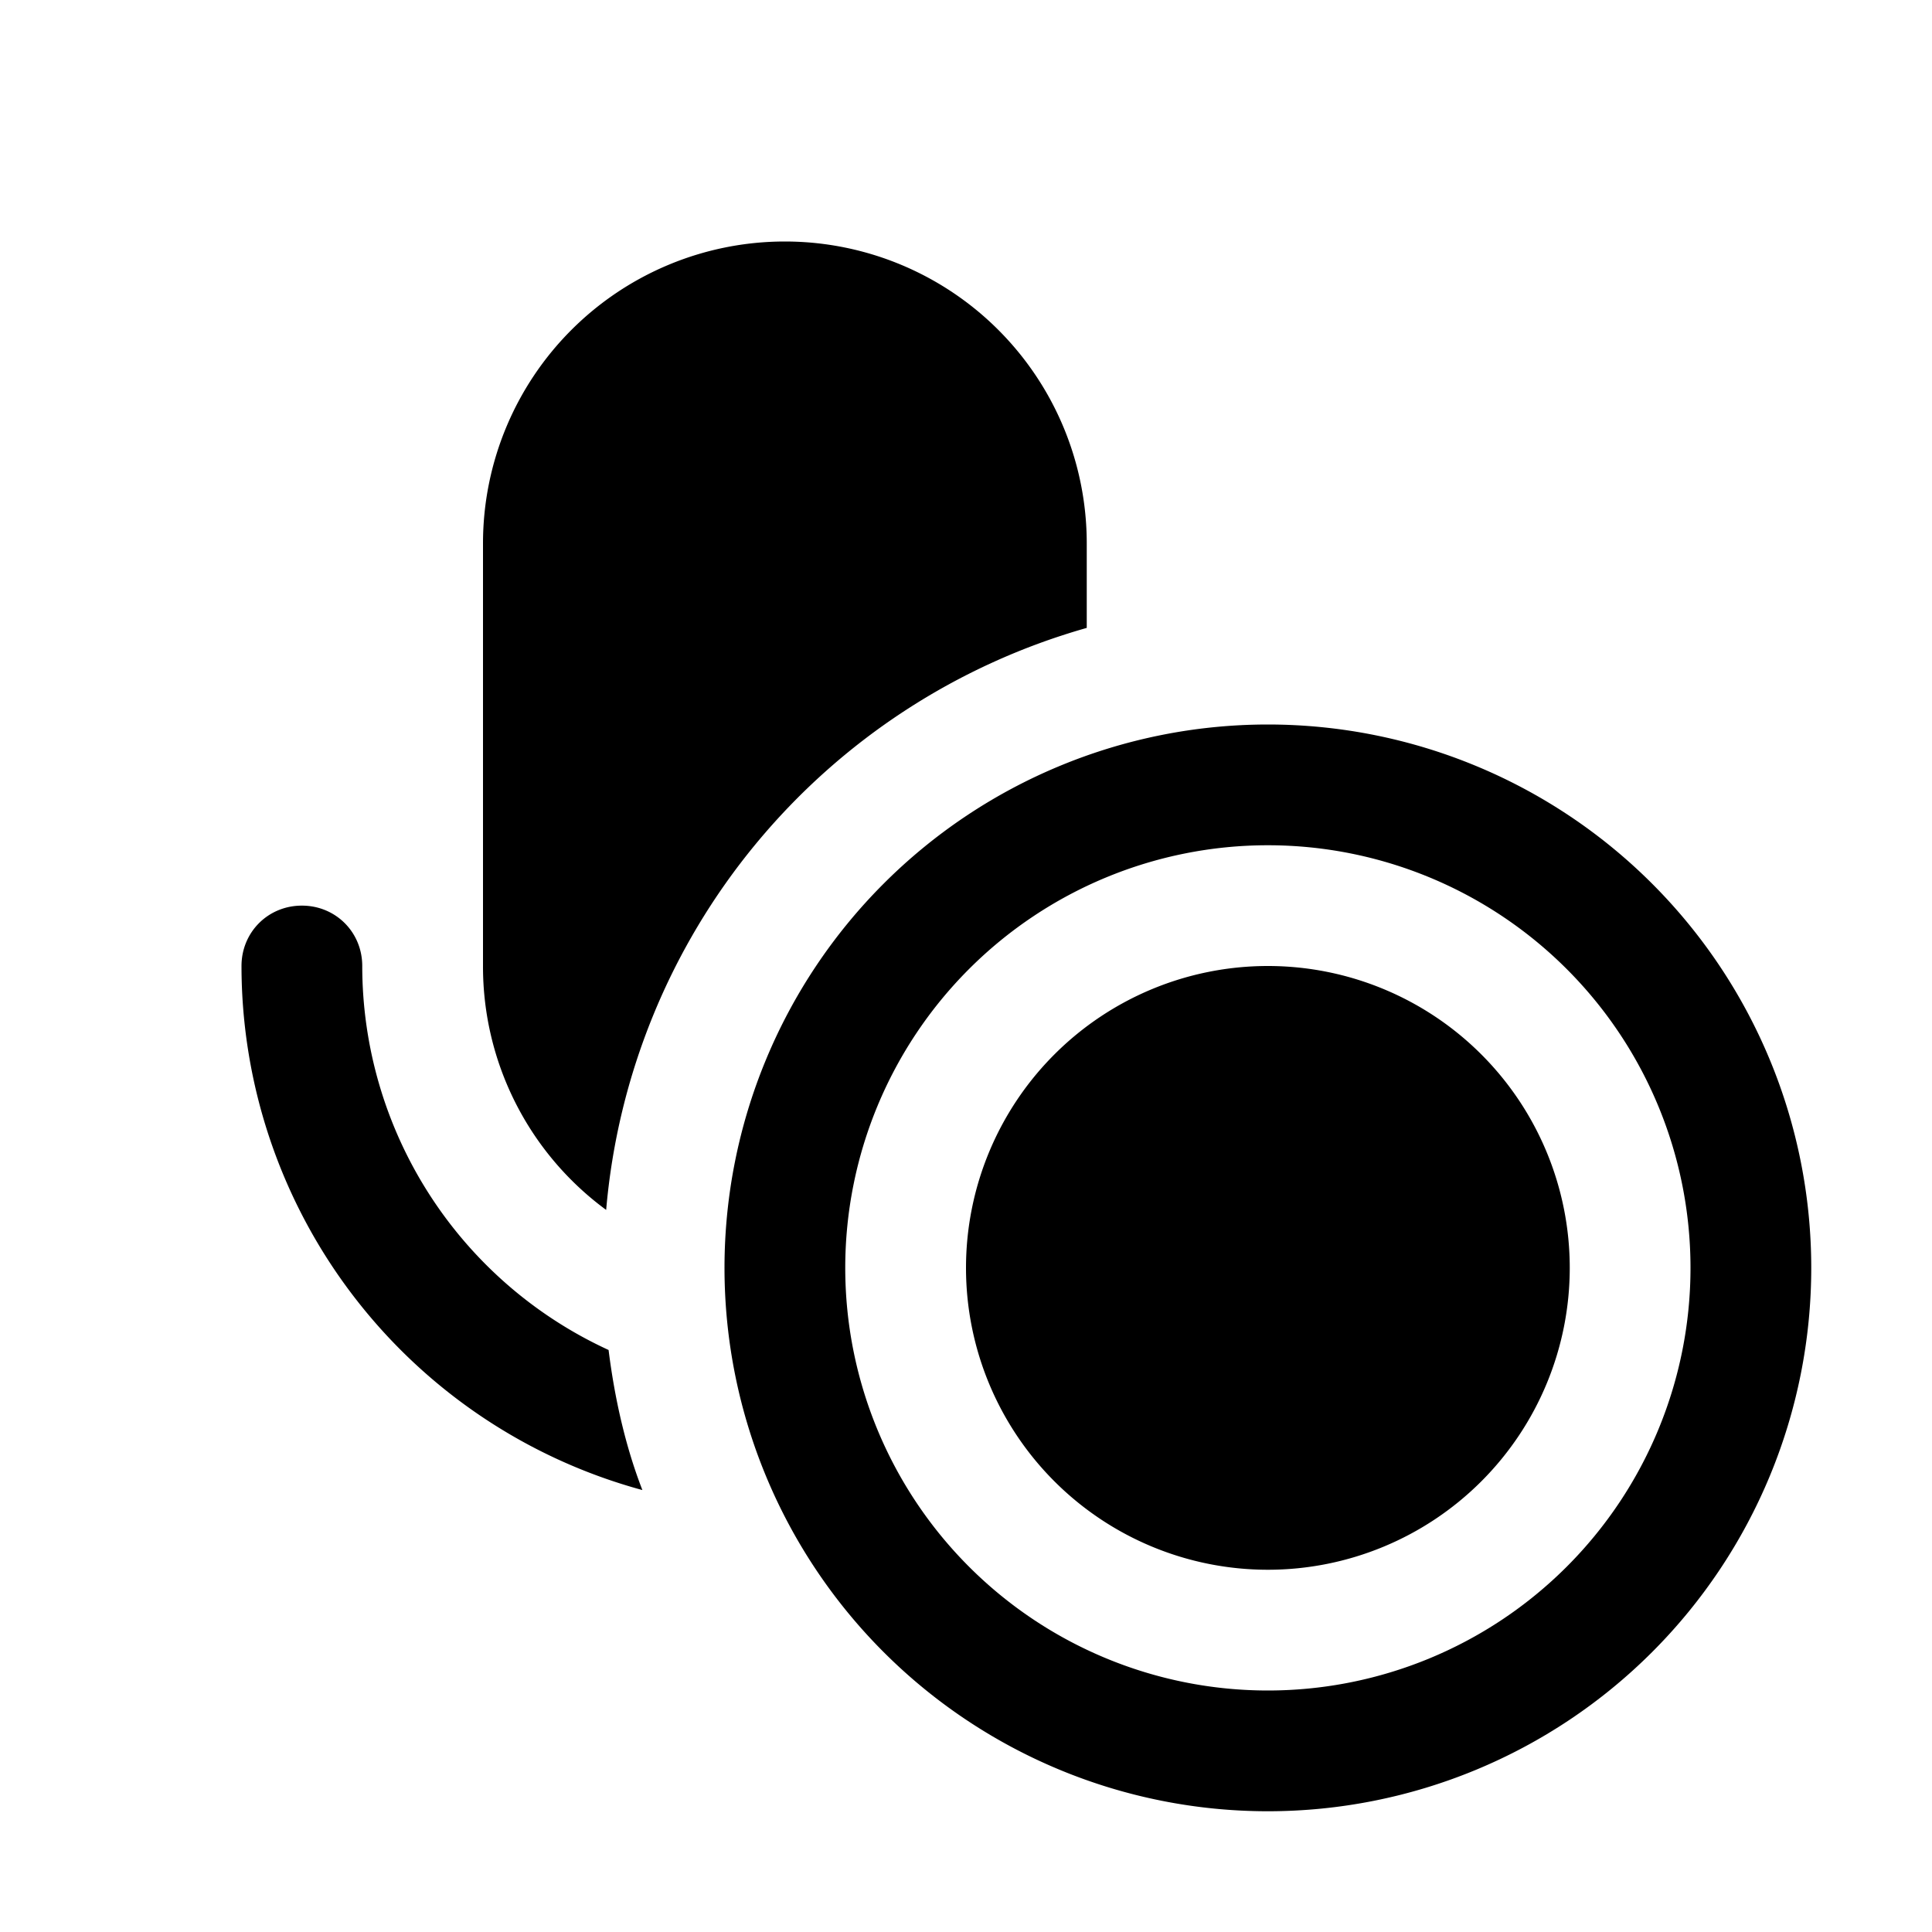
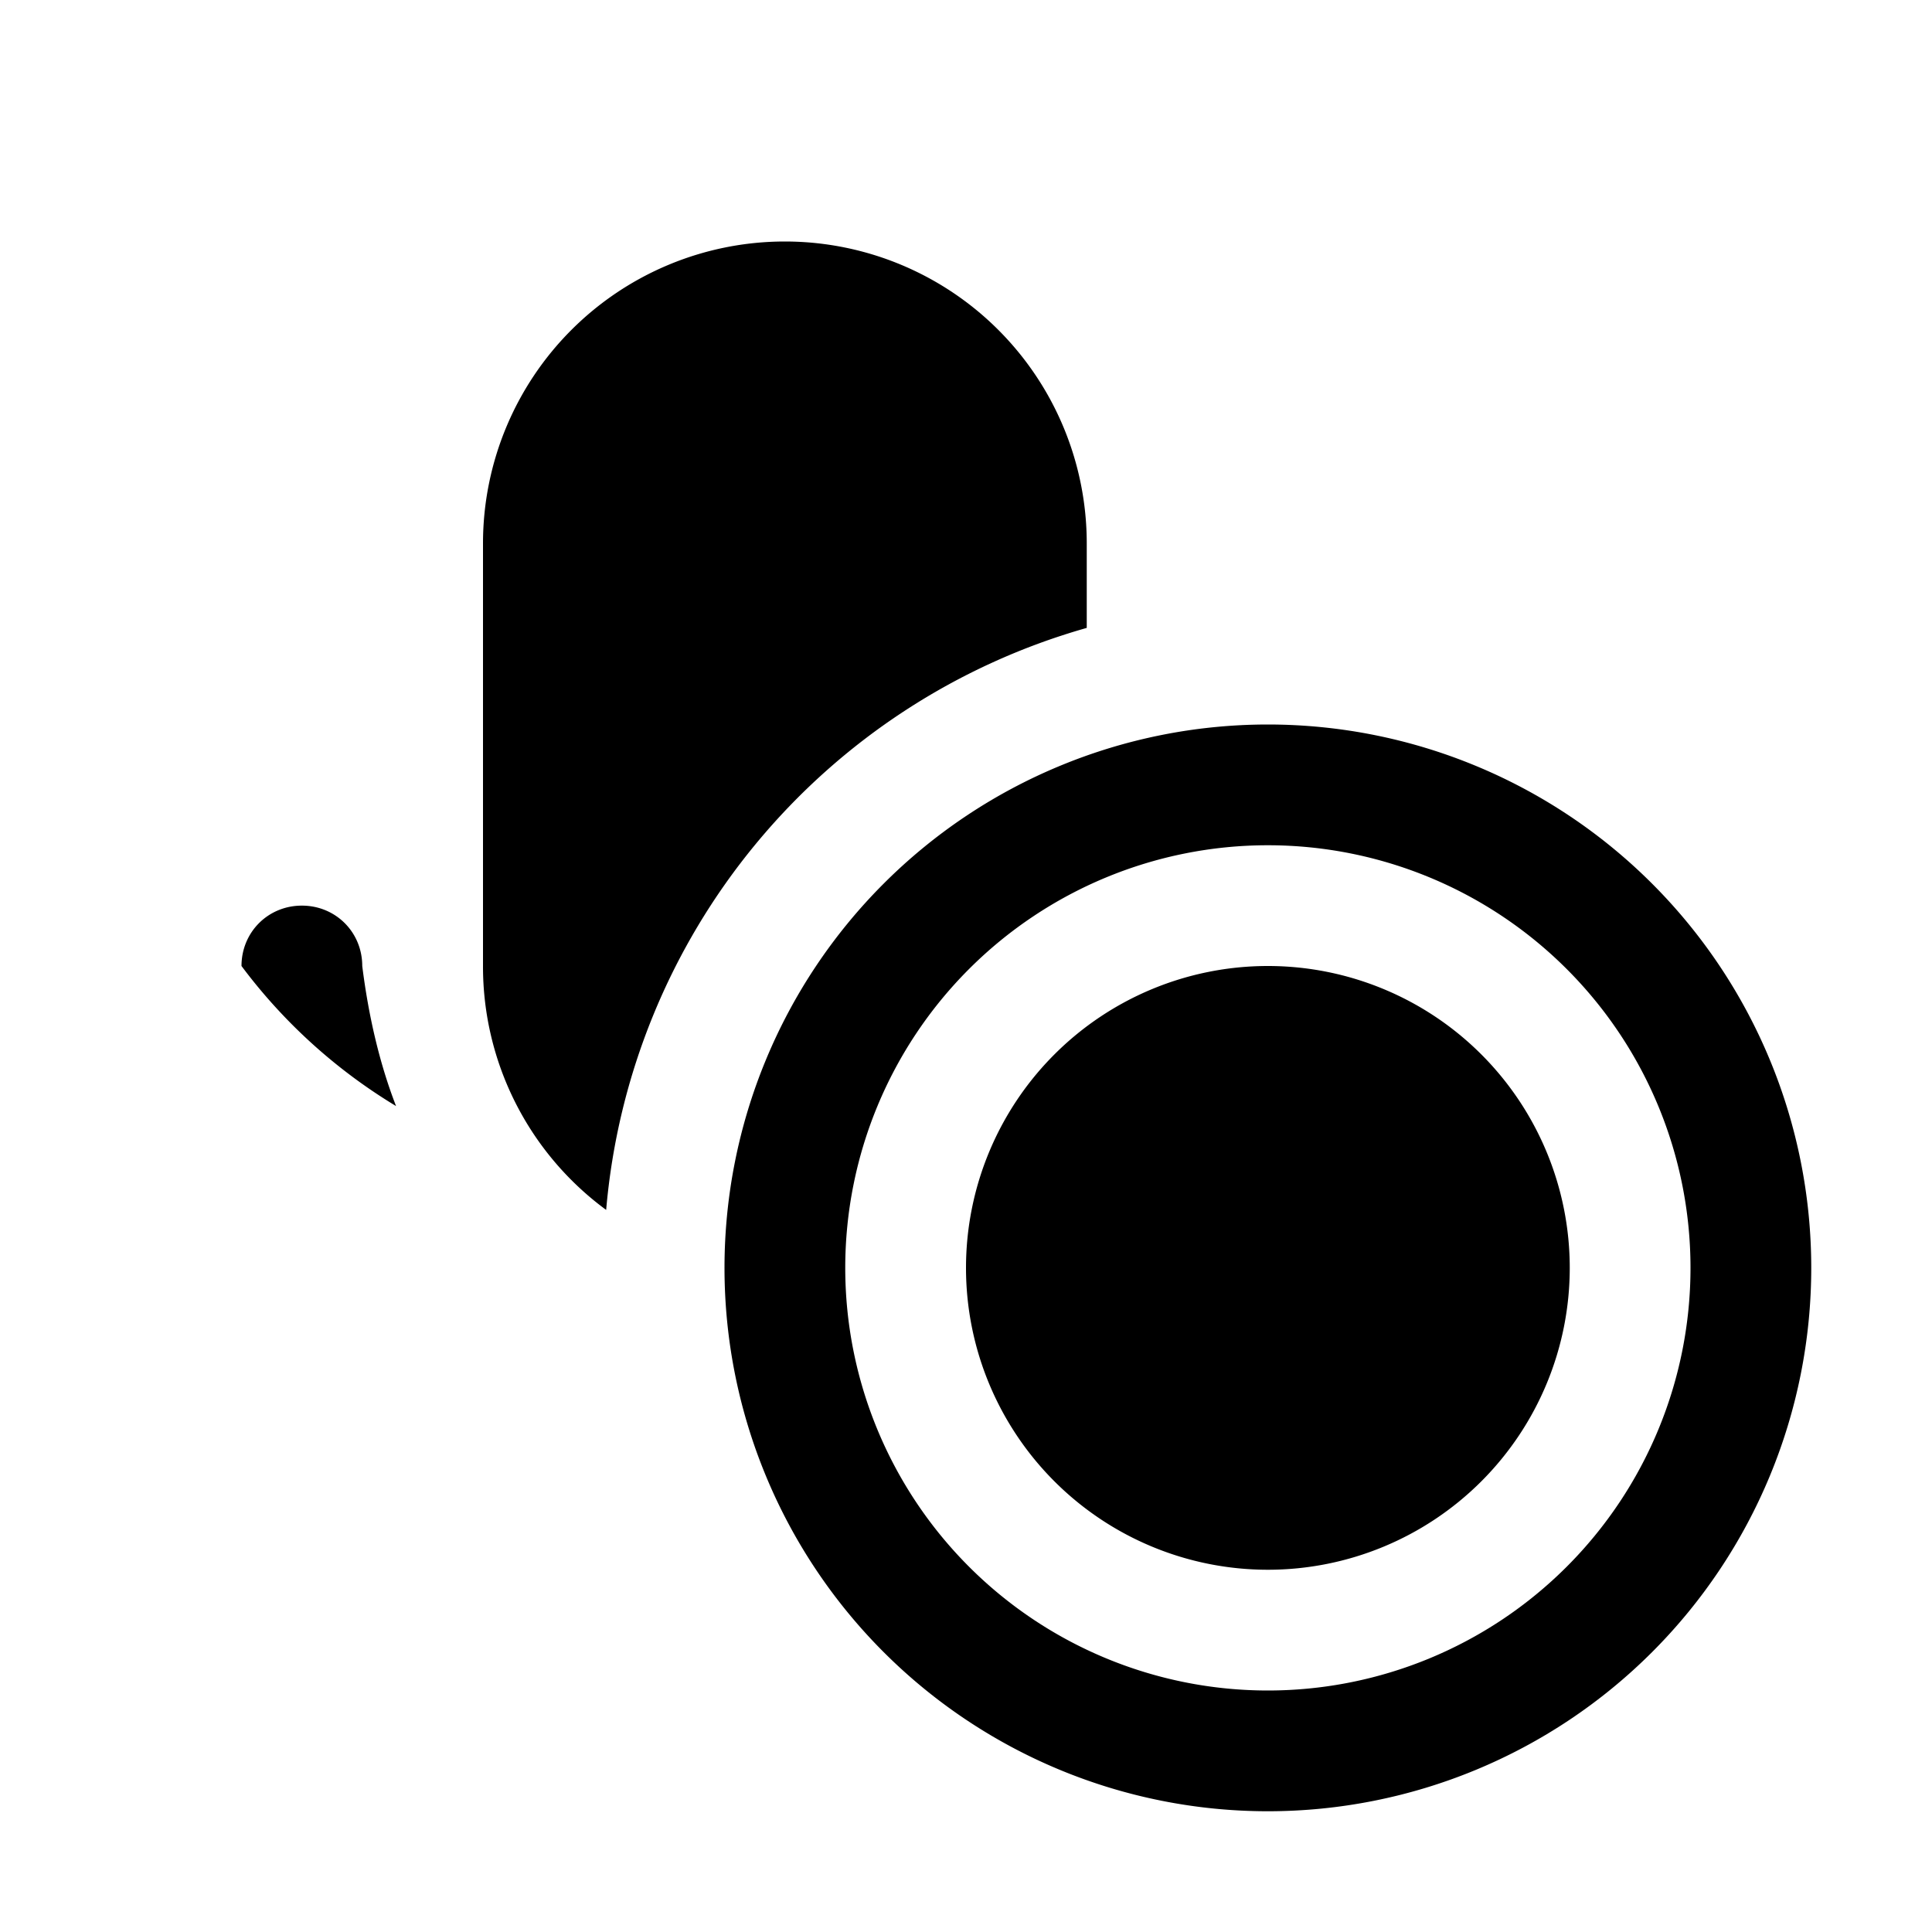
<svg xmlns="http://www.w3.org/2000/svg" width="16" height="16" viewBox="0 0 16 16">
-   <path d="M10.5 6a4.5 4.5 0 1 1 0 9 4.5 4.5 0 0 1 0-9Zm0 1a3.5 3.5 0 1 0 0 7 3.5 3.5 0 0 0 0-7Zm0 1a2.5 2.5 0 1 1 0 5 2.5 2.5 0 0 1 0-5Zm-8-.5c.28 0 .5.22.5.5a3.5 3.5 0 0 0 2.04 3.18c.05.4.14.8.28 1.16A4.5 4.5 0 0 1 2 8c0-.28.22-.5.5-.5Zm4-5.5A2.5 2.5 0 0 1 9 4.5v.7a5.5 5.5 0 0 0-3.98 4.82A2.5 2.5 0 0 1 4 8V4.5A2.5 2.5 0 0 1 6.5 2Z" />
+   <path d="M10.5 6a4.5 4.5 0 1 1 0 9 4.5 4.5 0 0 1 0-9Zm0 1a3.5 3.5 0 1 0 0 7 3.5 3.5 0 0 0 0-7Zm0 1a2.5 2.5 0 1 1 0 5 2.5 2.5 0 0 1 0-5Zm-8-.5c.28 0 .5.22.5.5c.05.4.14.8.28 1.16A4.5 4.5 0 0 1 2 8c0-.28.22-.5.5-.5Zm4-5.5A2.5 2.5 0 0 1 9 4.5v.7a5.5 5.5 0 0 0-3.98 4.82A2.5 2.5 0 0 1 4 8V4.5A2.5 2.5 0 0 1 6.5 2Z" />
</svg>